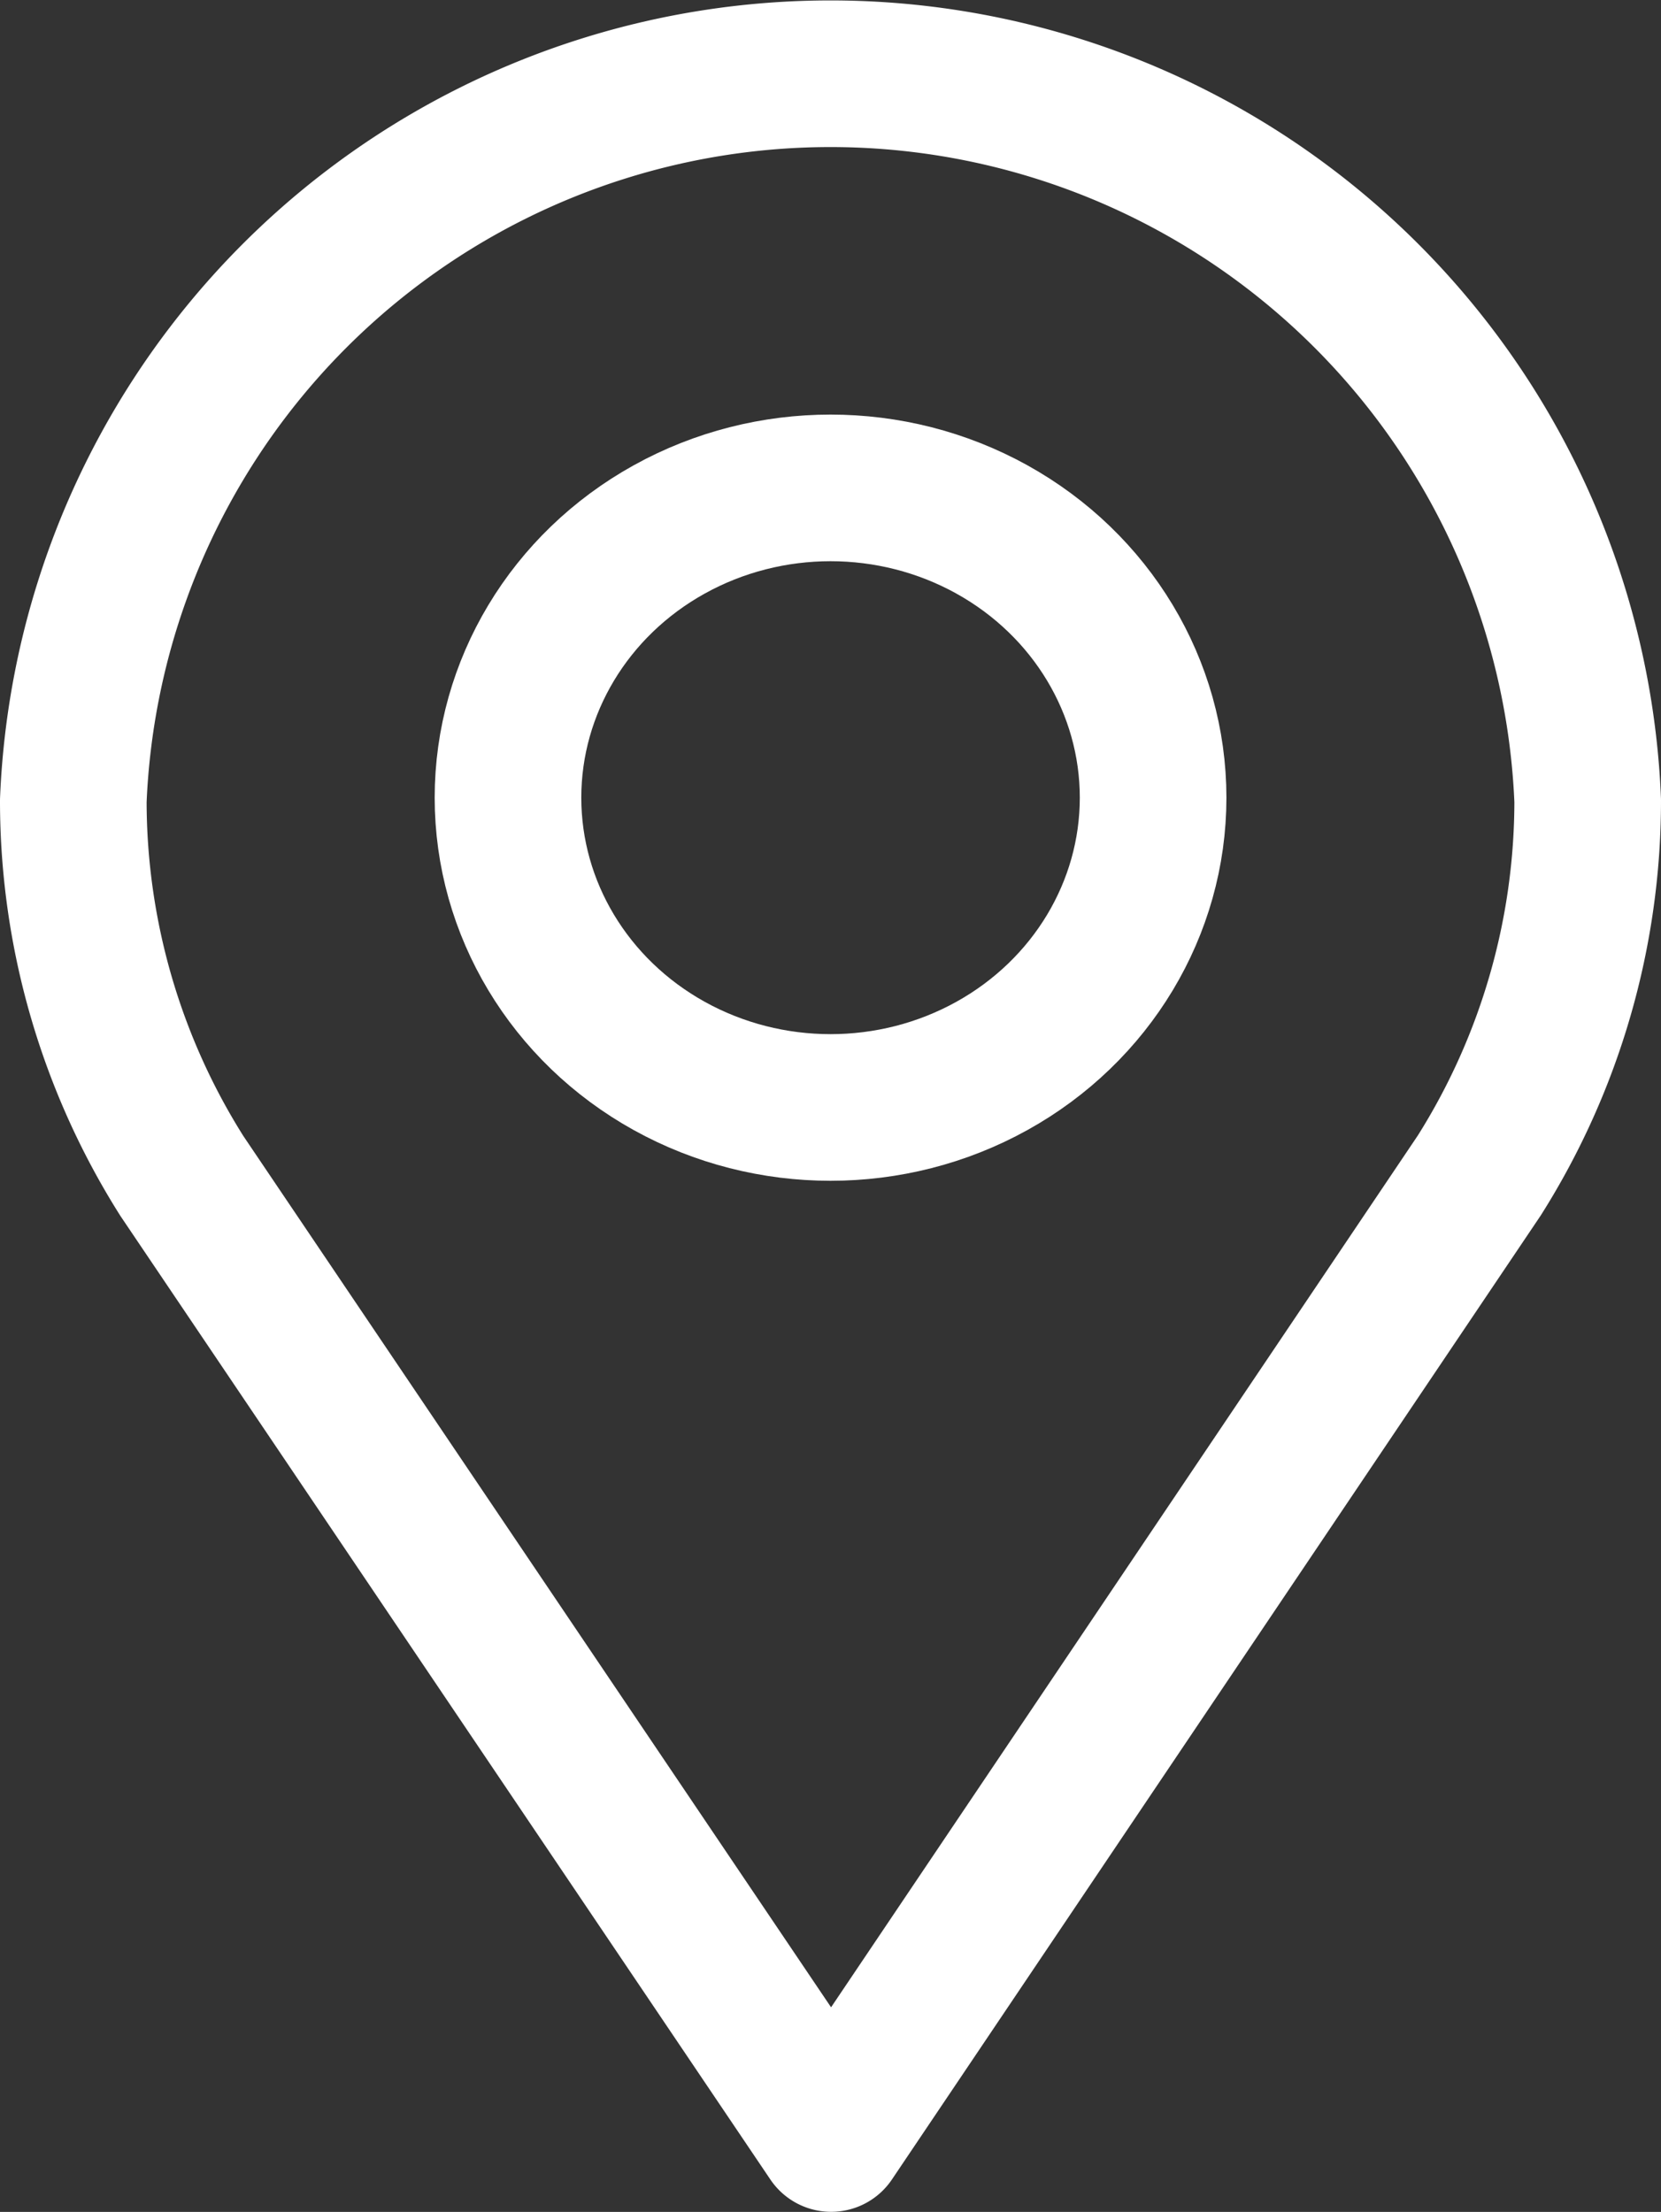
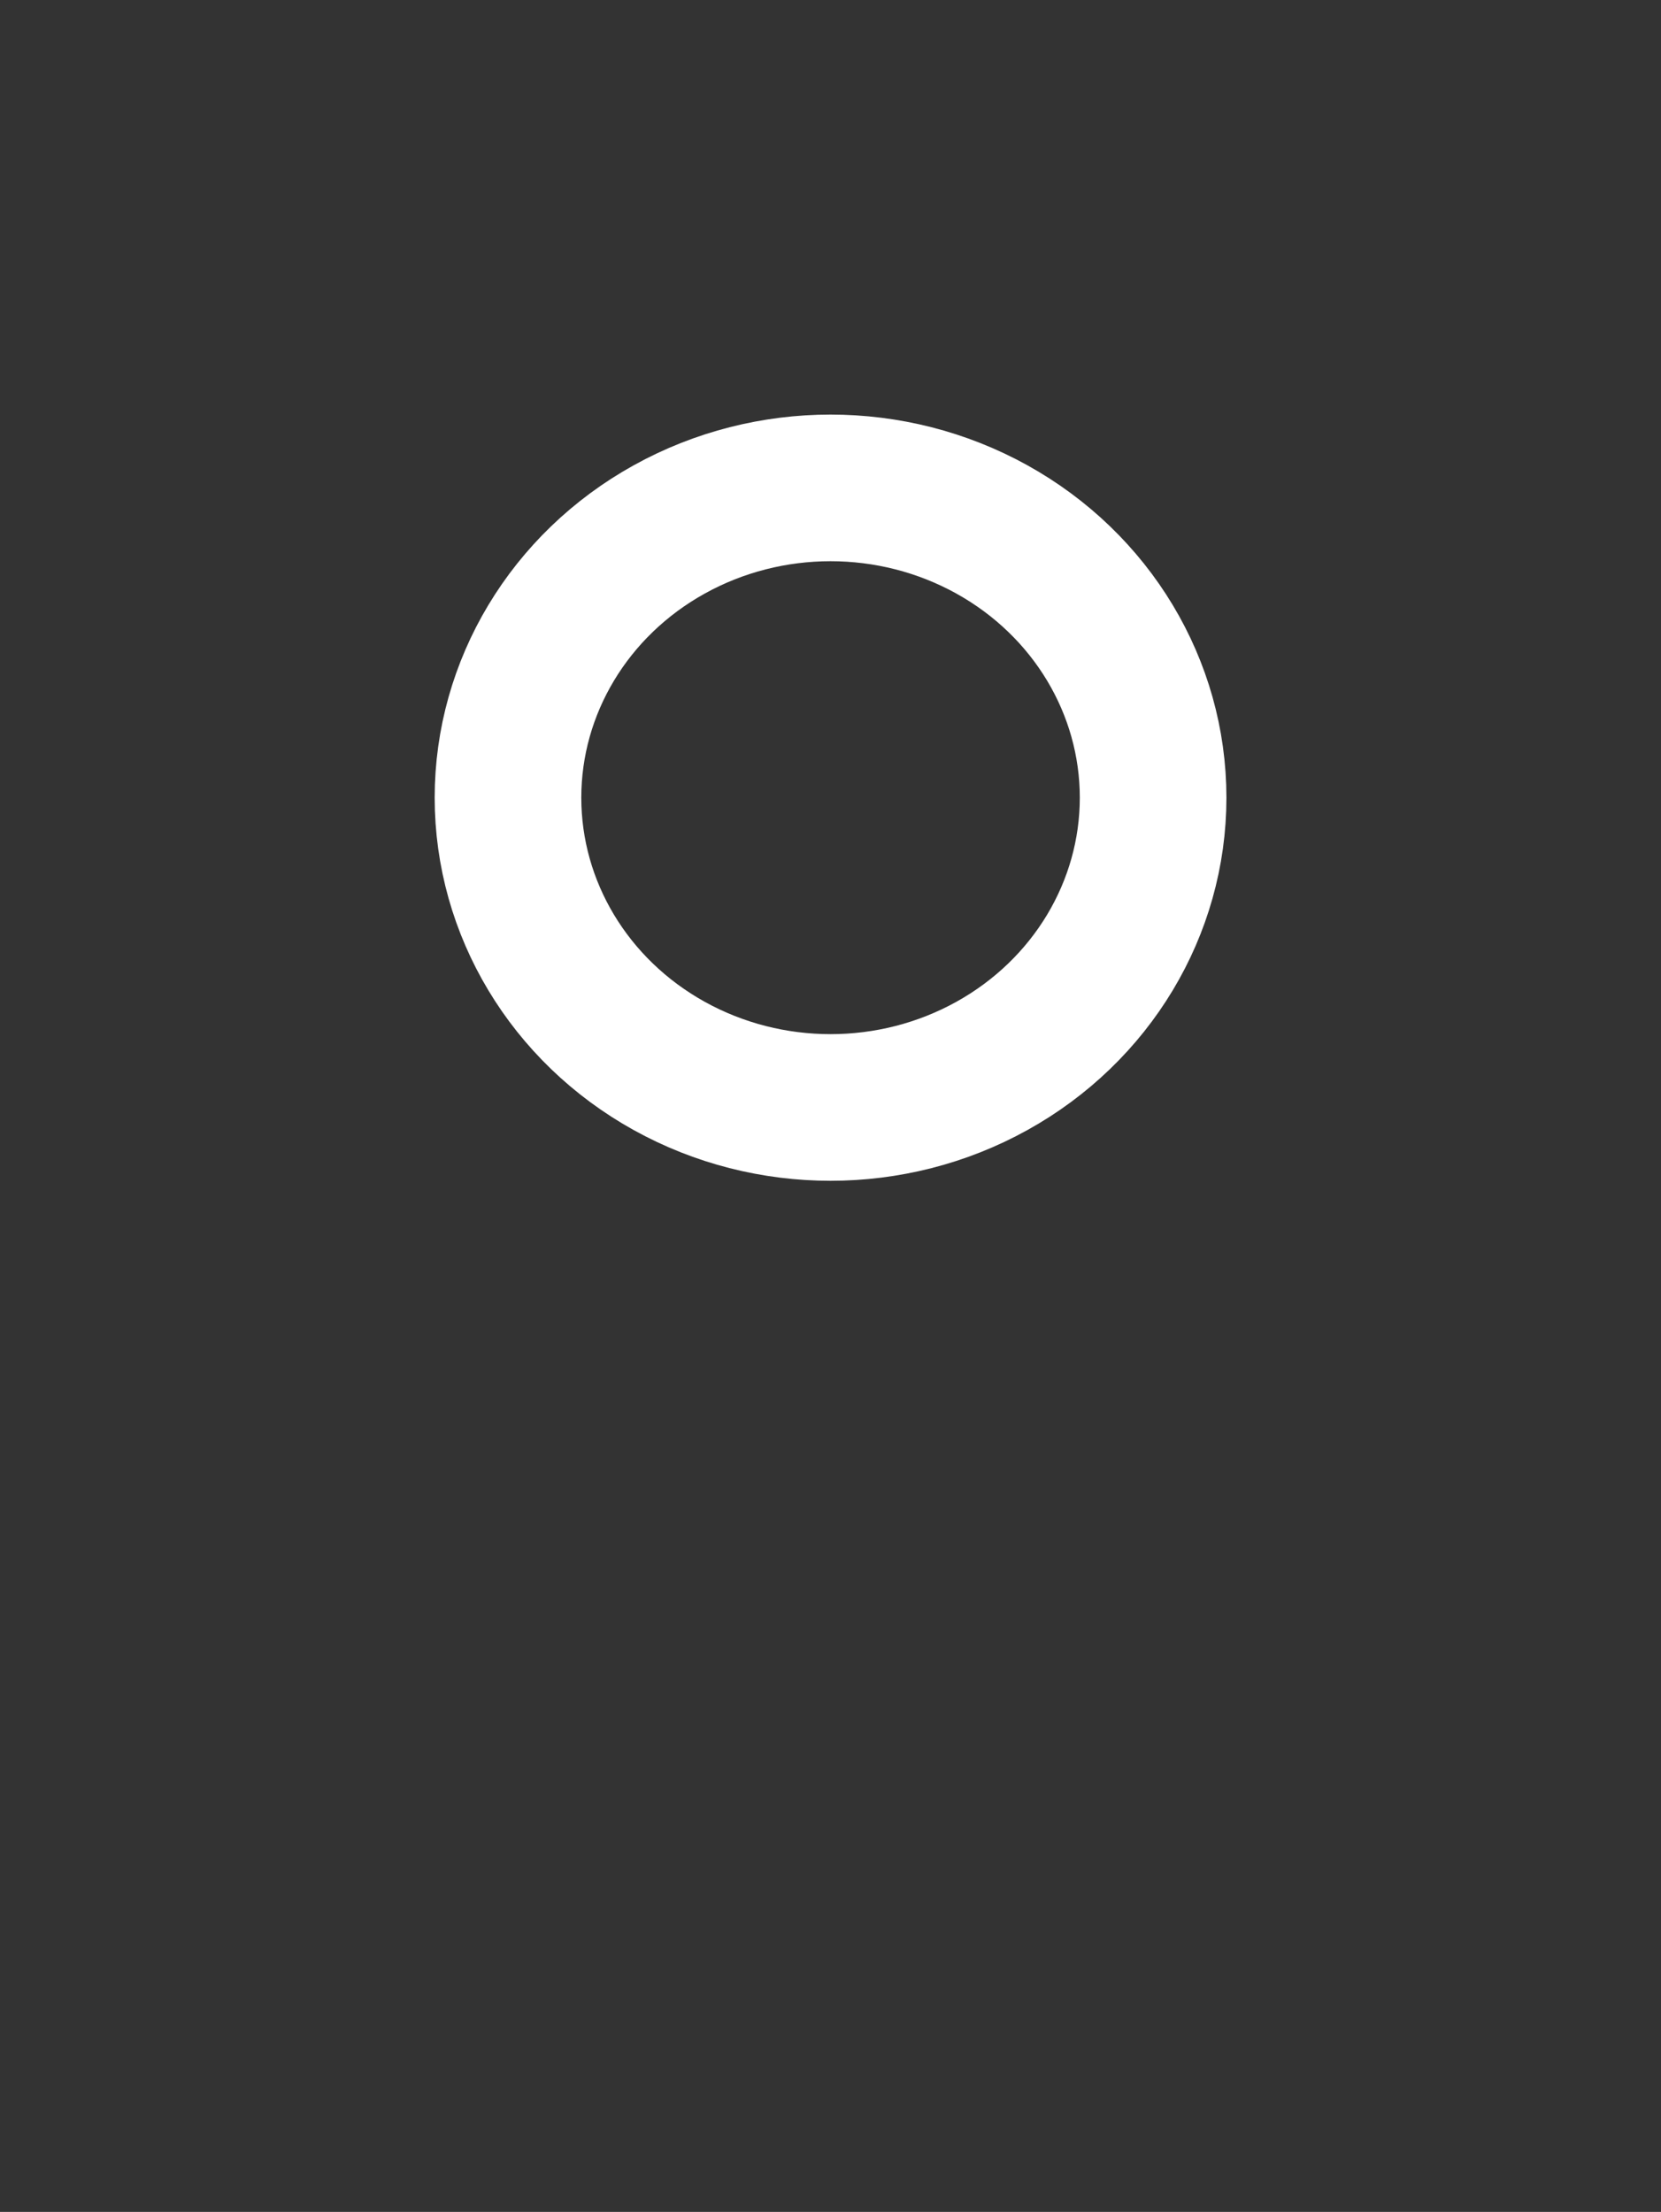
<svg xmlns="http://www.w3.org/2000/svg" width="16.993" height="22.627">
  <rect width="100%" height="100%" fill="#333333" stroke="none" />
-   <rect id="backgroundrect" width="100%" height="100%" x="0" y="0" fill="none" stroke="none" />
  <g class="currentLayer" style="">
    <title>Layer 1</title>
    <g id="Component_29" data-name="Component 29" class="selected" stroke="#ffffff" stroke-opacity="1">
      <g id="Group_368" data-name="Group 368" stroke="#ffffff" stroke-opacity="1">
-         <path id="Path_2122" data-name="Path 2122" d="M16.243,8.19 a7.753,7.753 0 0 0 -15.493,0 a7.187,7.187 0 0 0 1.111,3.84 l6.642,9.846 l6.632,-9.853 A7.184,7.184 0 0 0 16.243,8.19 z" fill="none" stroke="#ffffff" stroke-linecap="round" stroke-linejoin="round" stroke-width="1.5" stroke-opacity="1" />
        <ellipse id="Ellipse_1" data-name="Ellipse 1" cx="8.497" cy="8.16" rx="3.3" ry="3.169" fill="none" stroke="#ffffff" stroke-linecap="round" stroke-linejoin="round" stroke-width="1.5" stroke-opacity="1" />
      </g>
    </g>
  </g>
</svg>